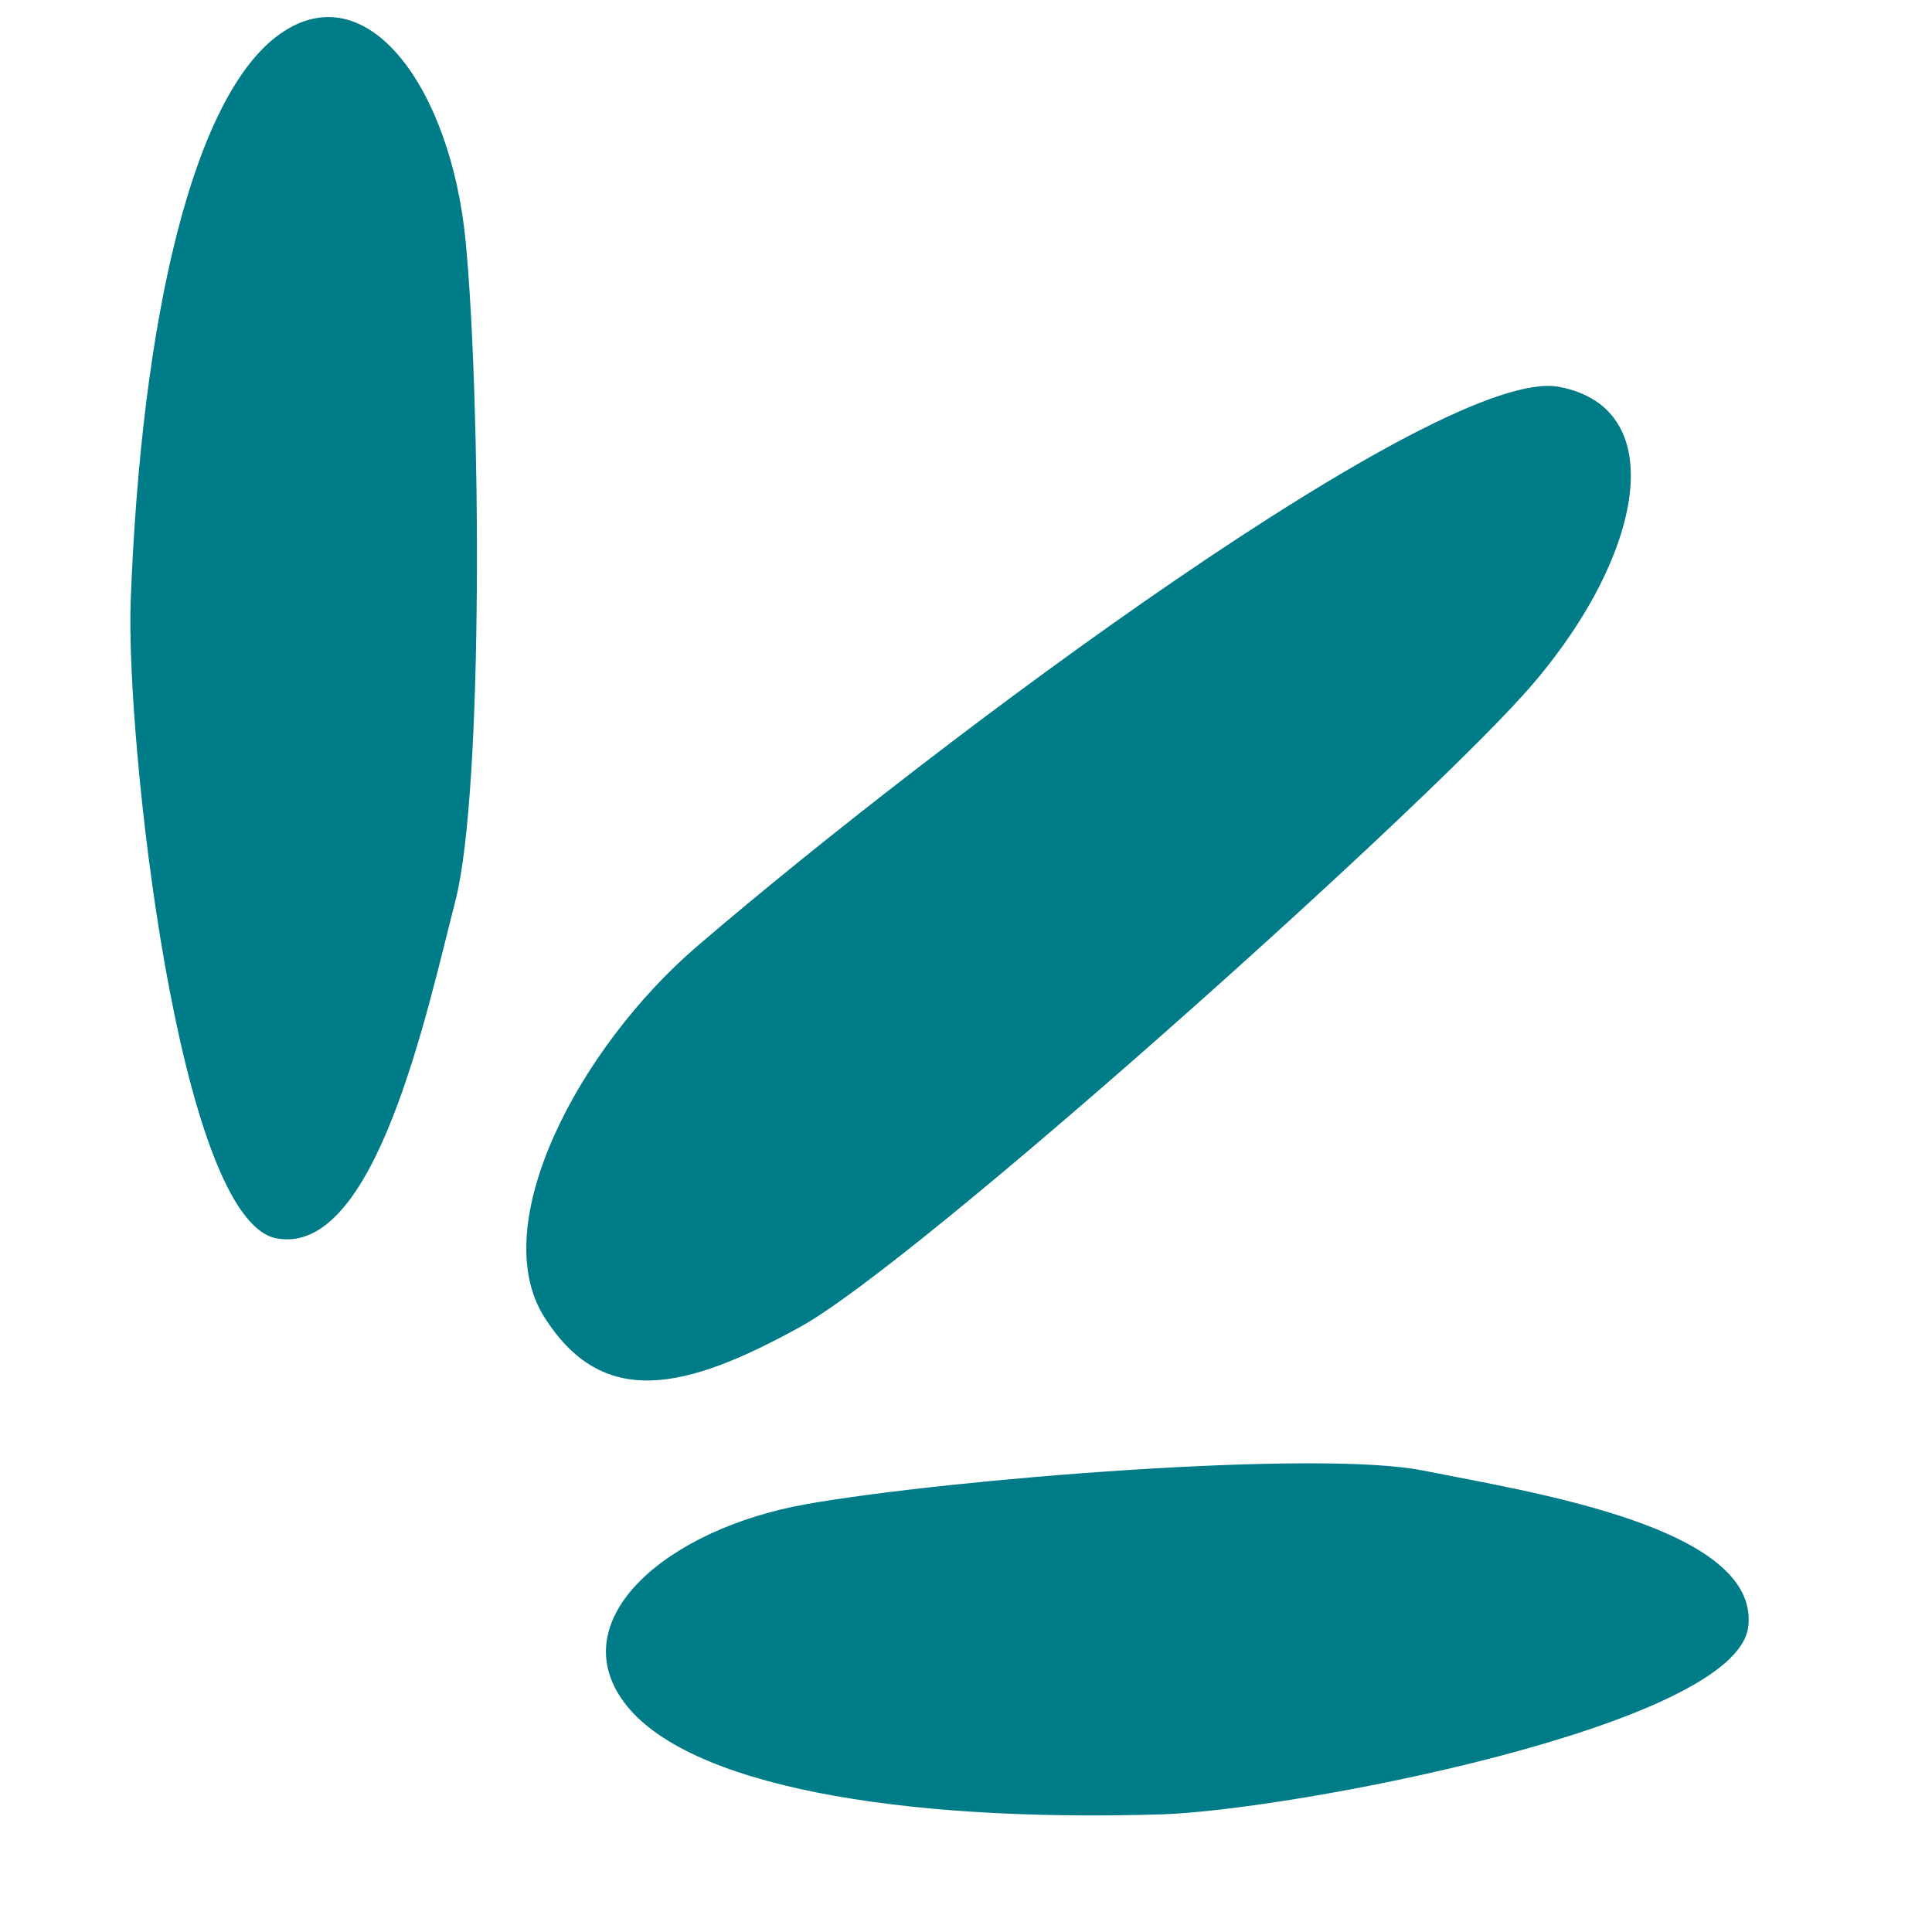
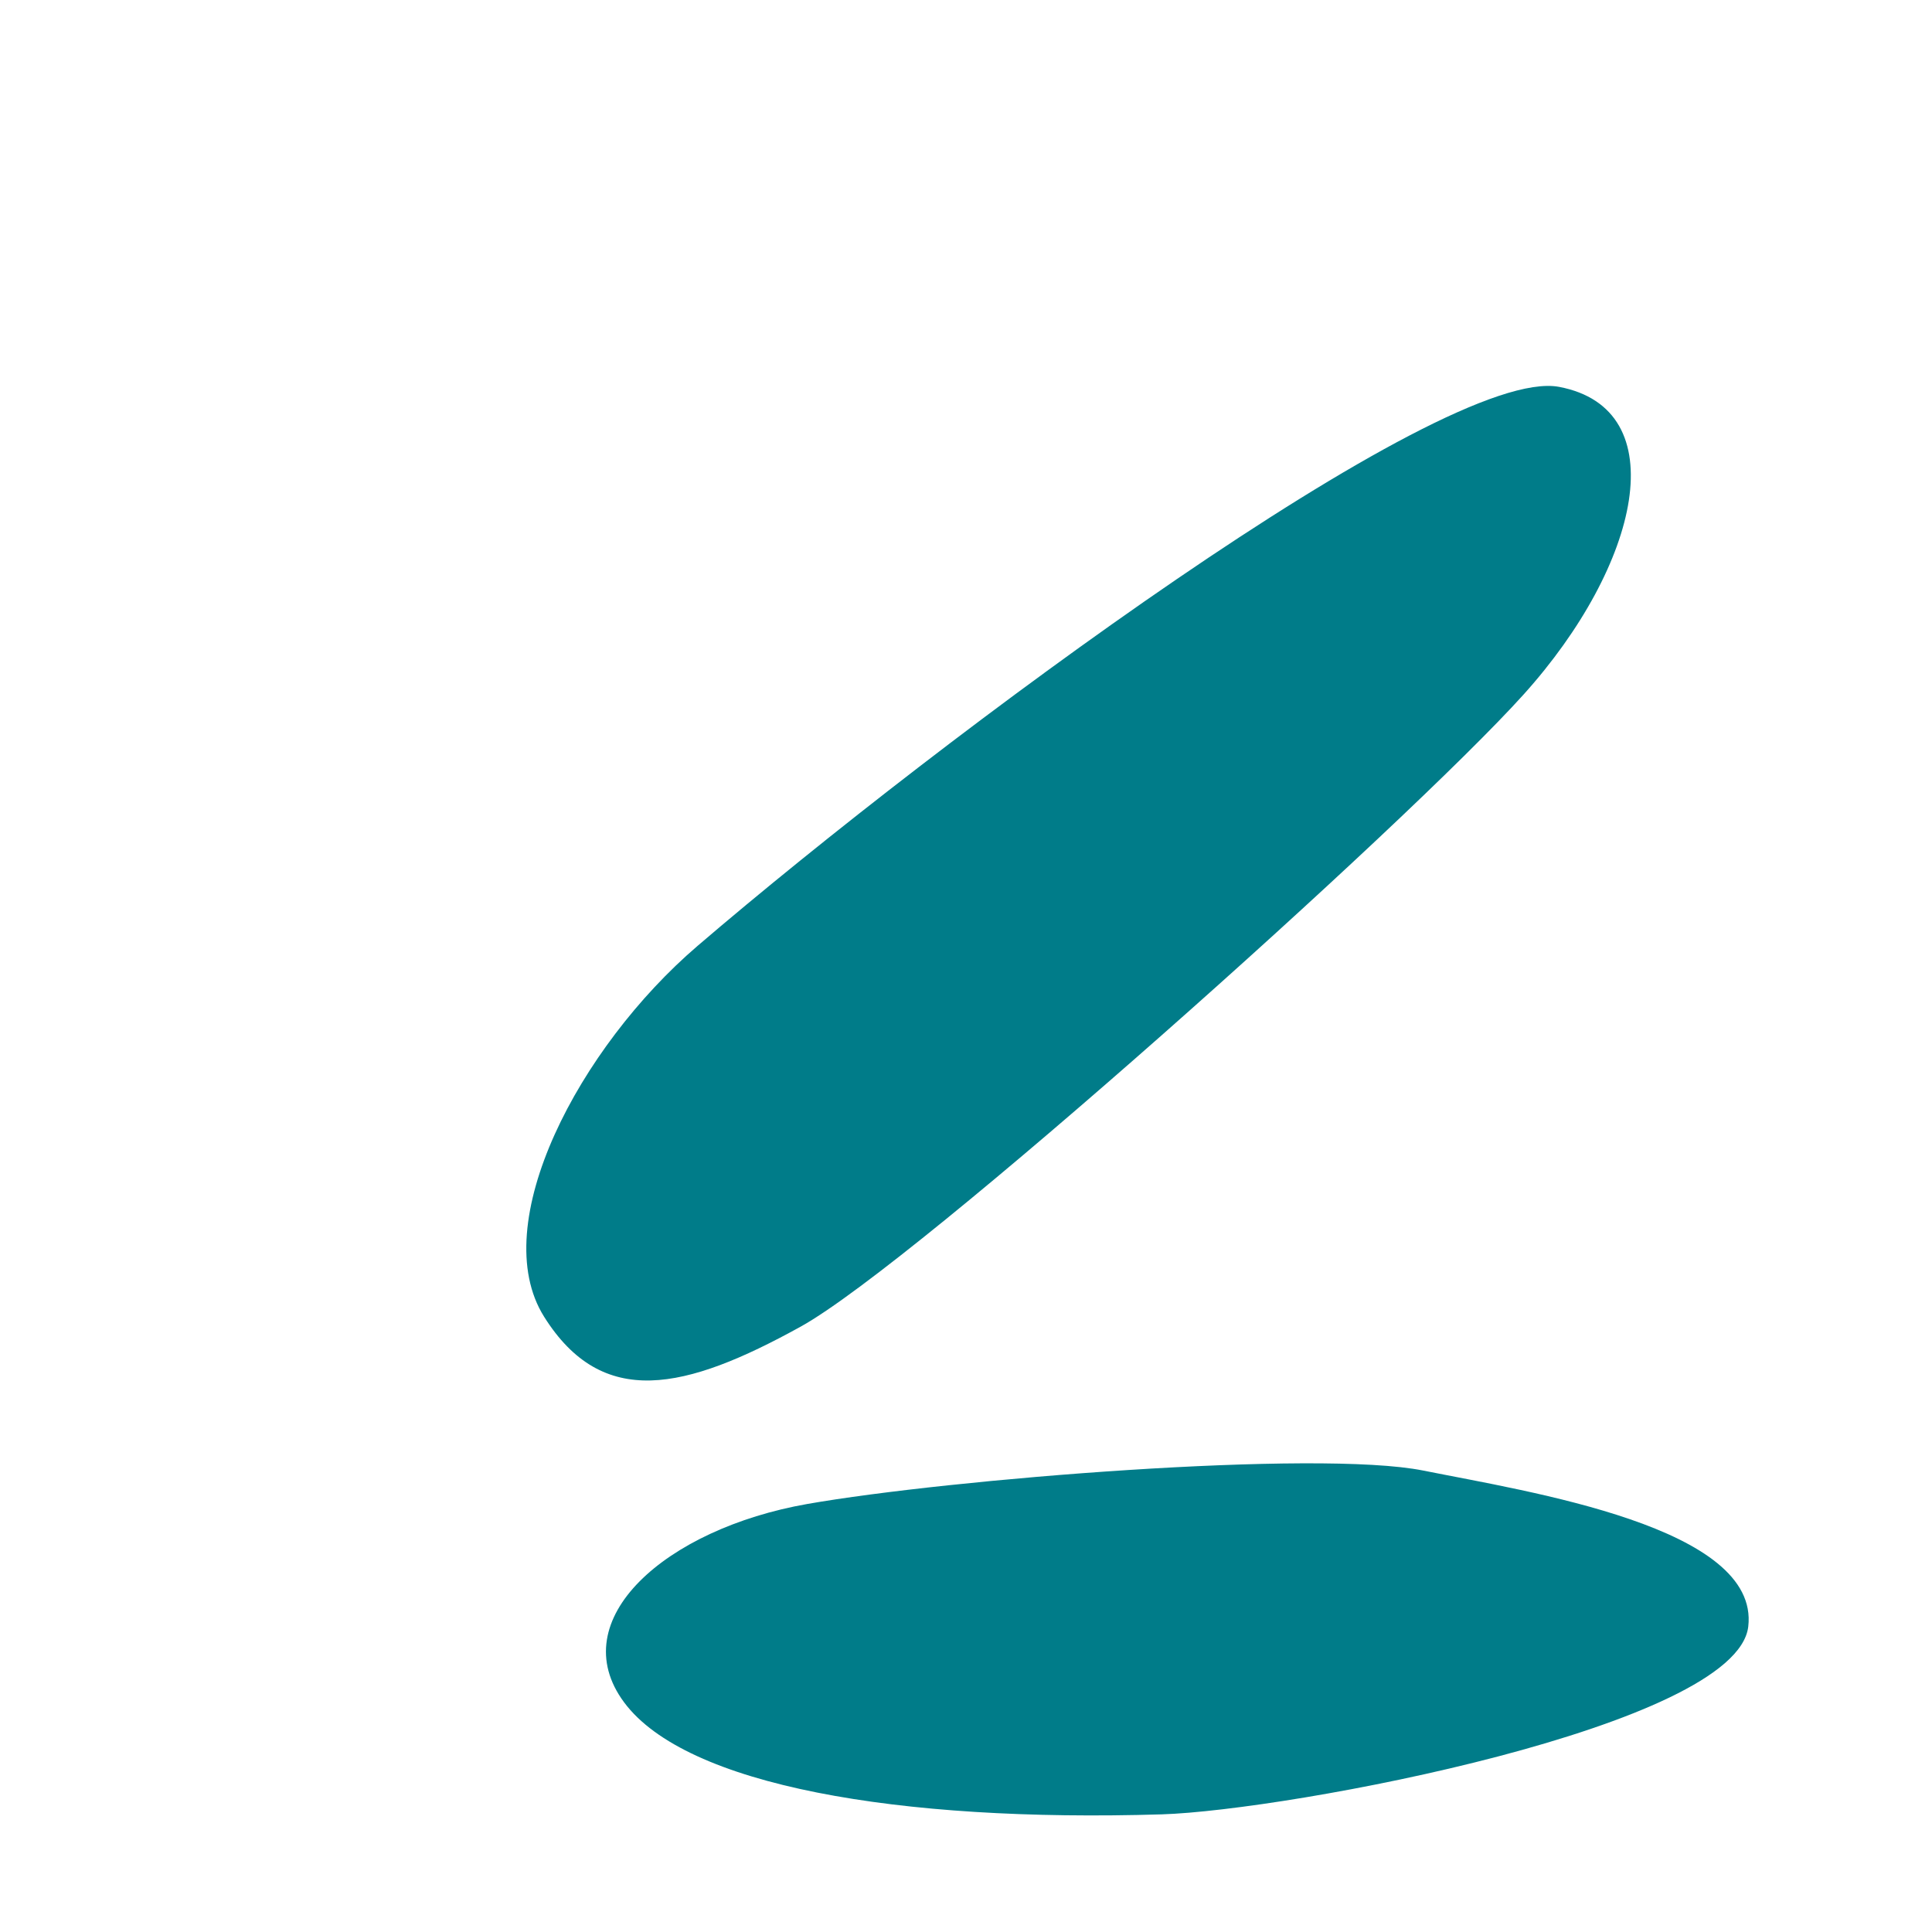
<svg xmlns="http://www.w3.org/2000/svg" width="46" height="46" viewBox="0 0 46 46" fill="none">
  <path d="M19.063 31.587C21.817 30.066 33.489 19.629 36.274 16.538C39.06 13.447 39.895 9.736 37.121 9.211C34.346 8.686 22.443 17.519 16.604 22.525C13.796 24.932 11.567 29.142 12.955 31.351C14.343 33.56 16.31 33.108 19.063 31.587Z" fill="#007C89" />
-   <path d="M10.843 21.447C11.528 18.779 11.438 9.366 11.086 5.737C10.733 2.107 8.752 -0.652 6.675 0.802C4.599 2.255 3.365 7.582 3.112 14.307C2.99 17.541 4.235 29.044 6.585 29.485C8.935 29.925 10.158 24.114 10.843 21.447Z" fill="#007C89" />
  <path d="M33.89 35.014C31.364 34.507 22.587 35.218 19.221 35.809C15.855 36.401 13.391 38.559 14.862 40.535C16.332 42.511 21.37 43.39 27.658 43.199C30.681 43.106 41.344 41.104 41.625 38.73C41.905 36.357 36.416 35.521 33.89 35.014Z" fill="#007C89" />
</svg>